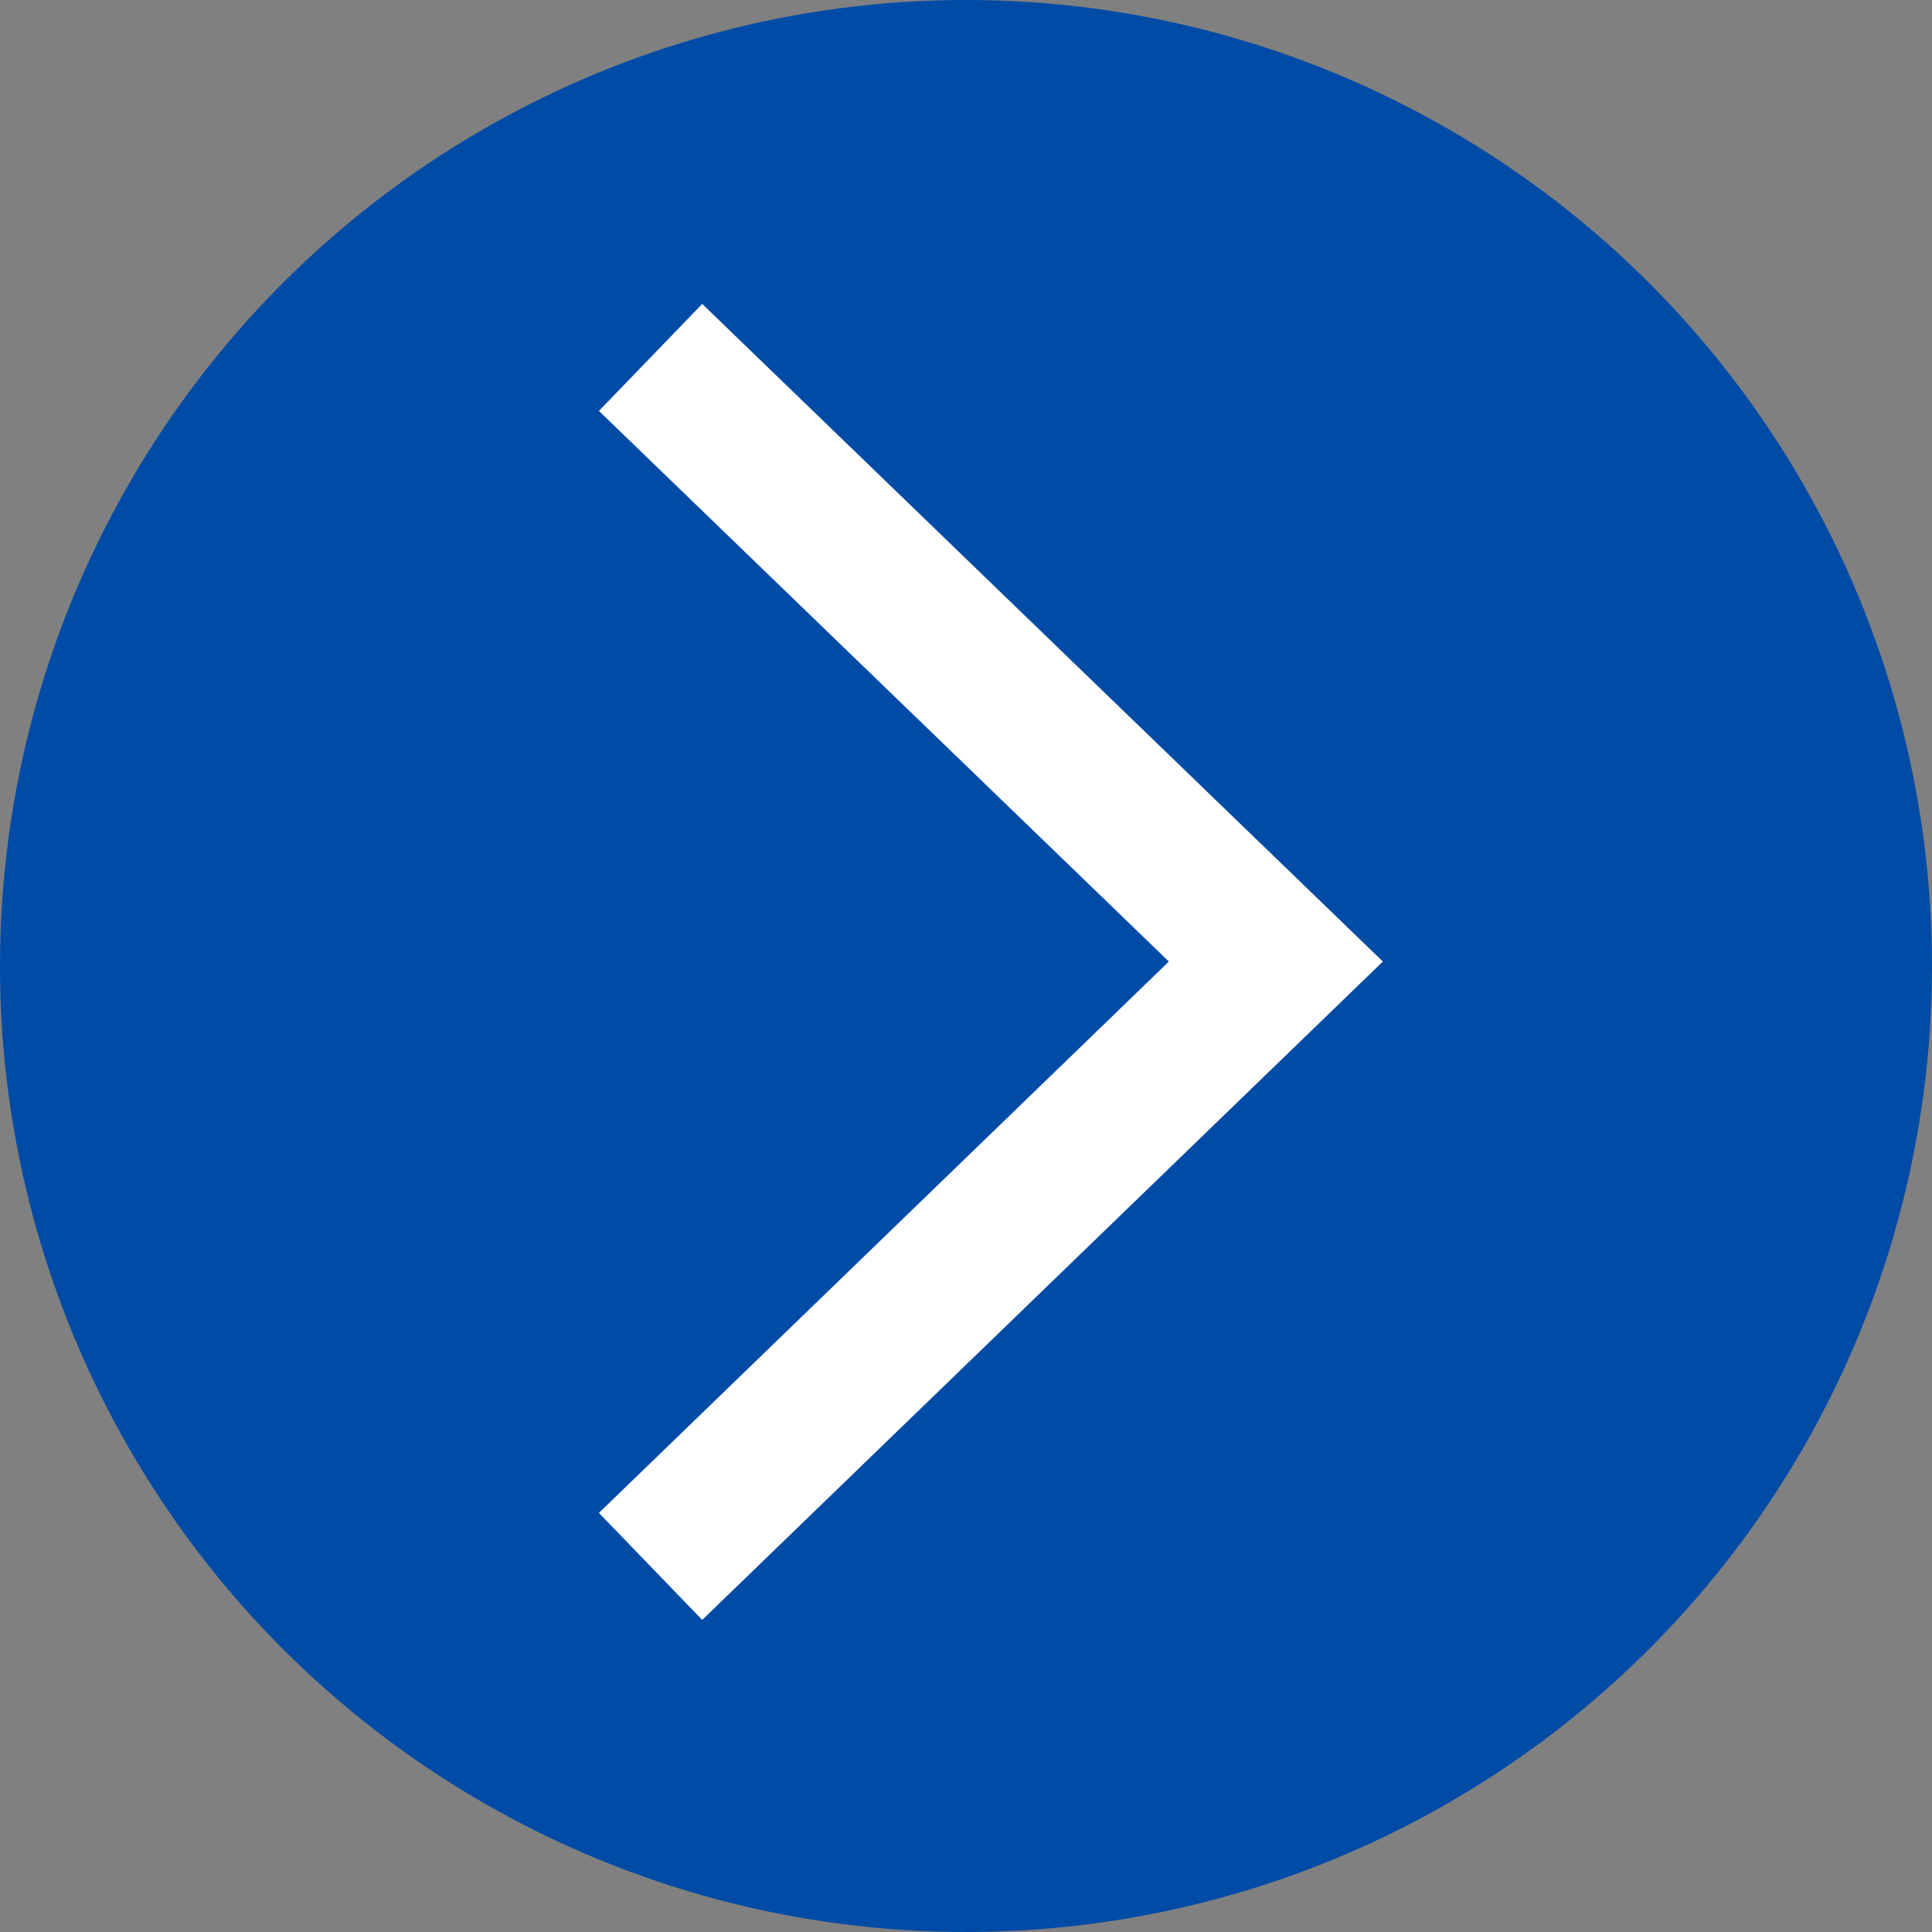
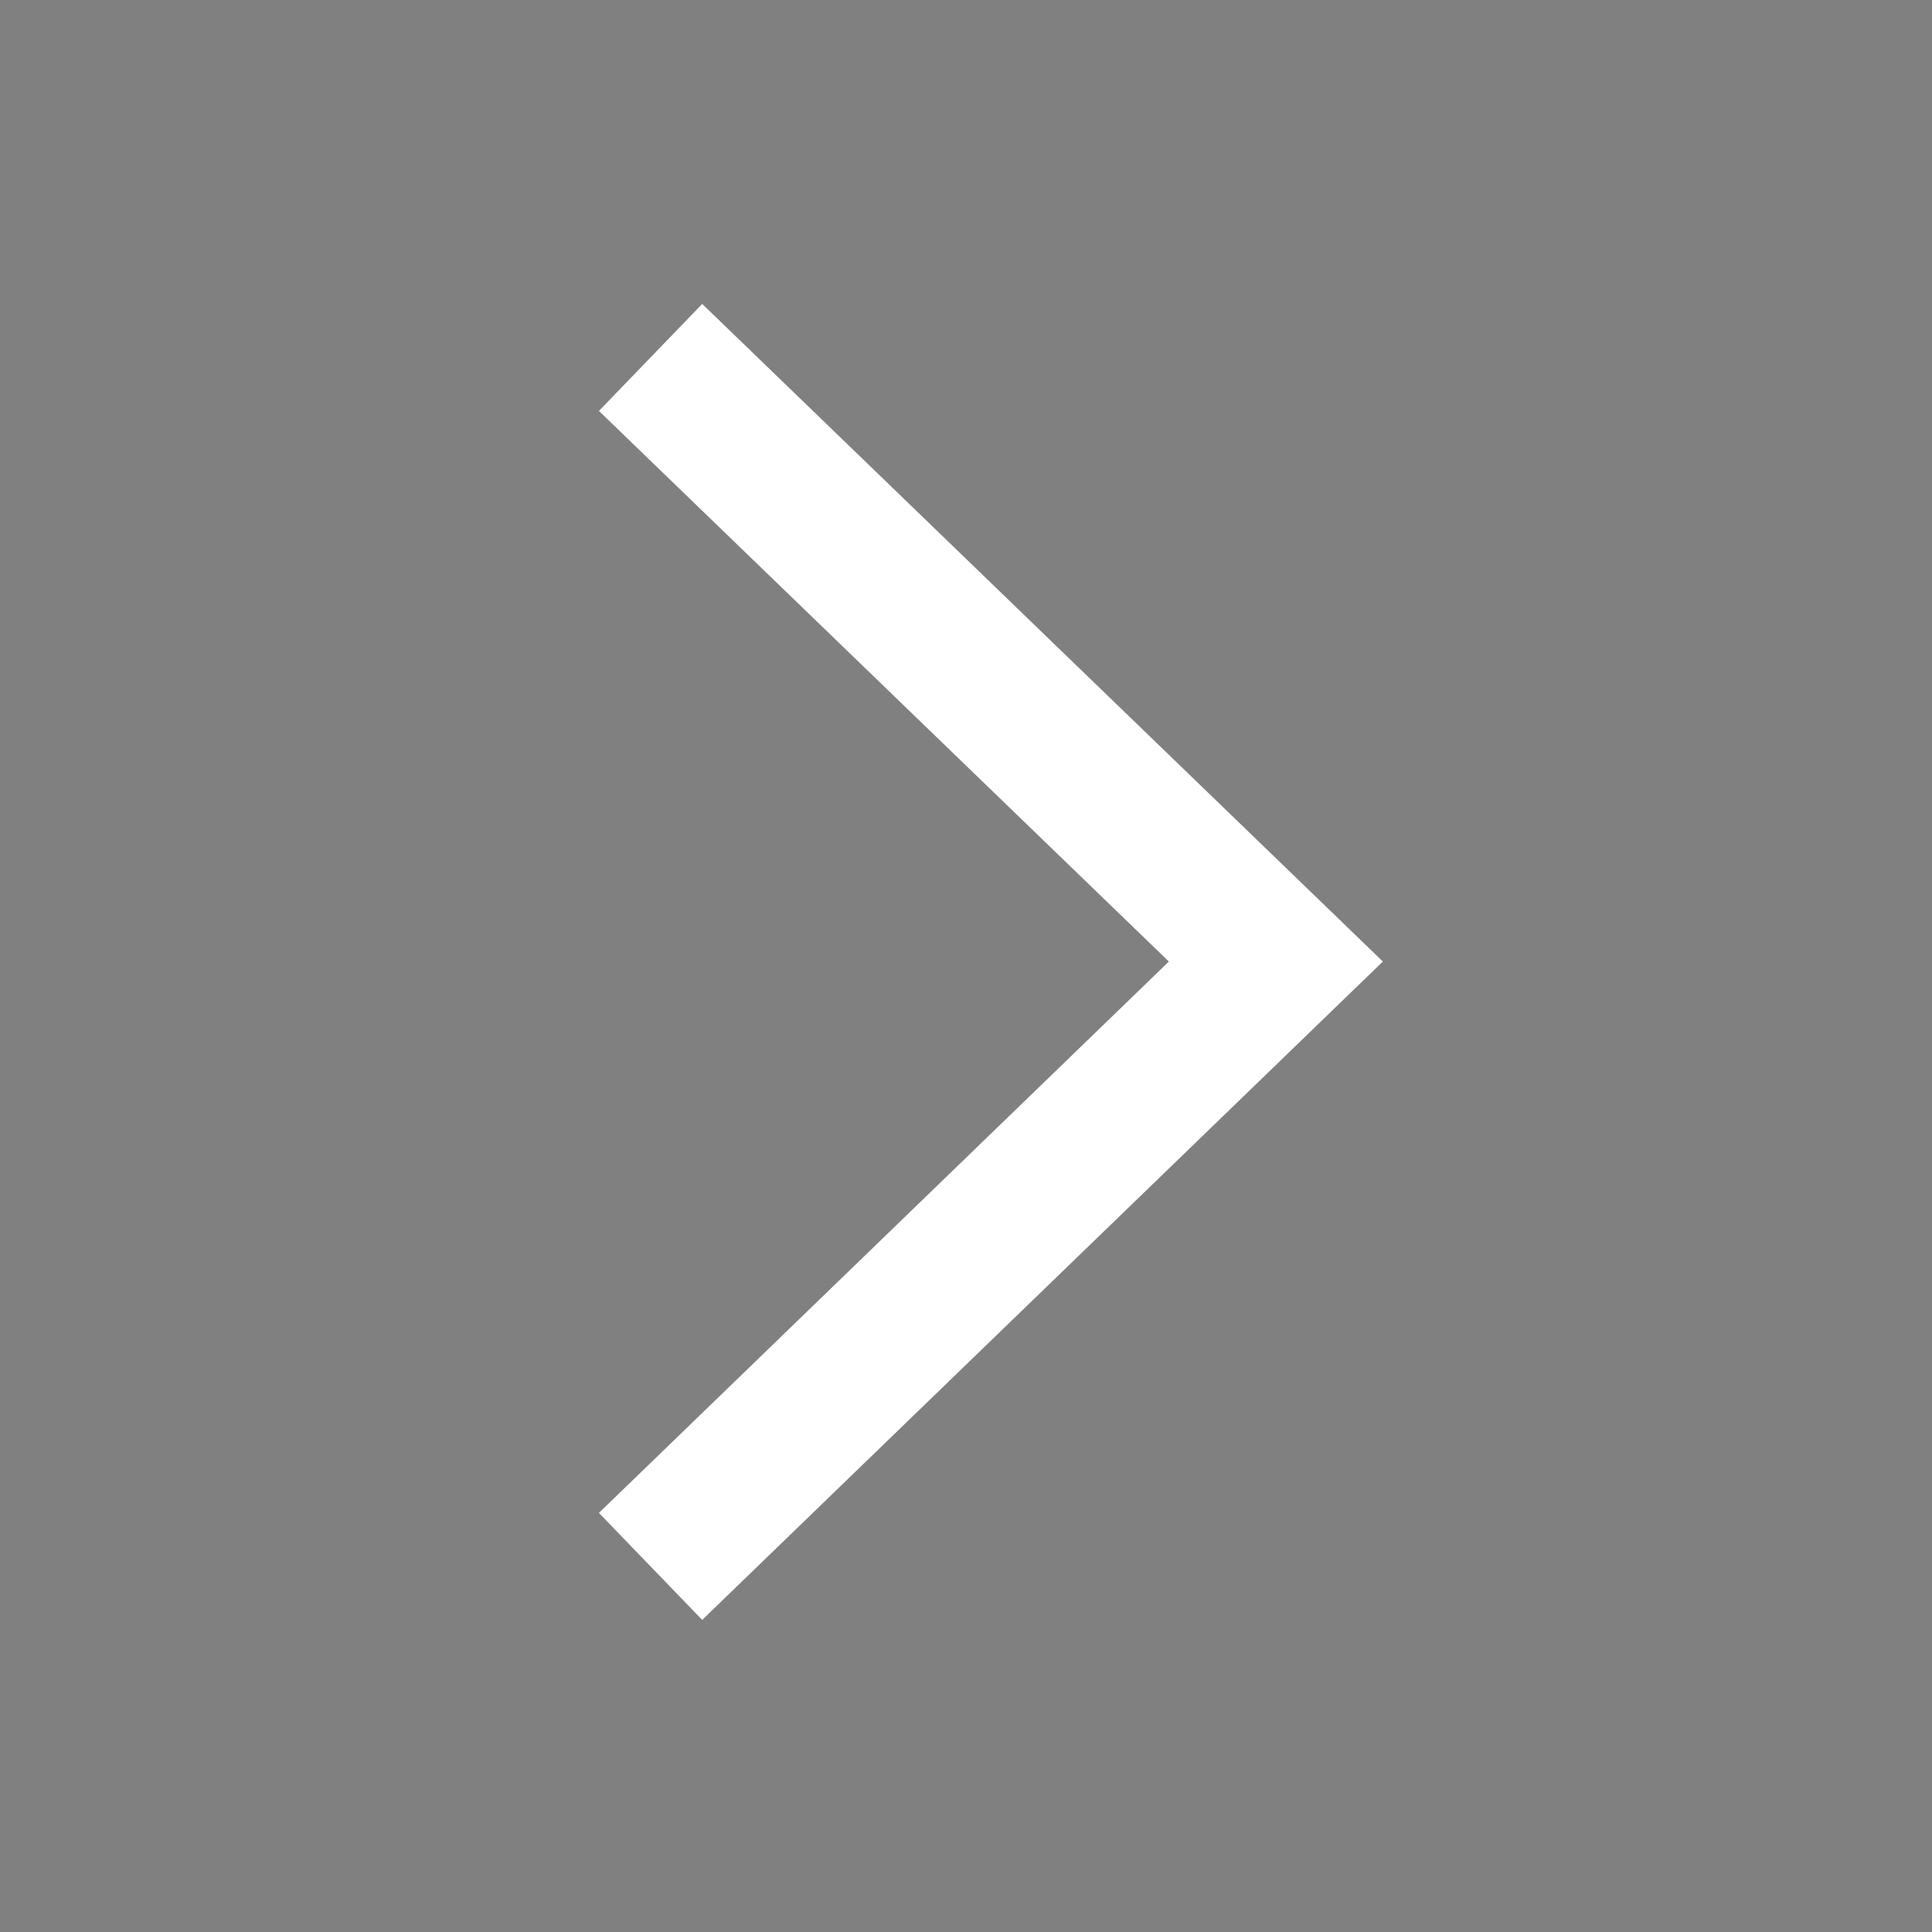
<svg xmlns="http://www.w3.org/2000/svg" viewBox="0 0 26 26">
  <rect x="0" y="0" width="26" height="26" fill="#808080" stroke="none" />
  <defs>
    <style>.e{fill:#004ba6;}.f{fill:#fff;}</style>
  </defs>
  <g id="a" />
  <g id="b">
    <g id="c">
      <g>
-         <circle id="d" class="e" cx="13" cy="13" r="13" />
        <polygon class="f" points="8.06 20.36 15.73 12.94 8.06 5.53 9.45 4.09 18.61 12.94 9.45 21.8 8.06 20.36" />
      </g>
    </g>
  </g>
</svg>